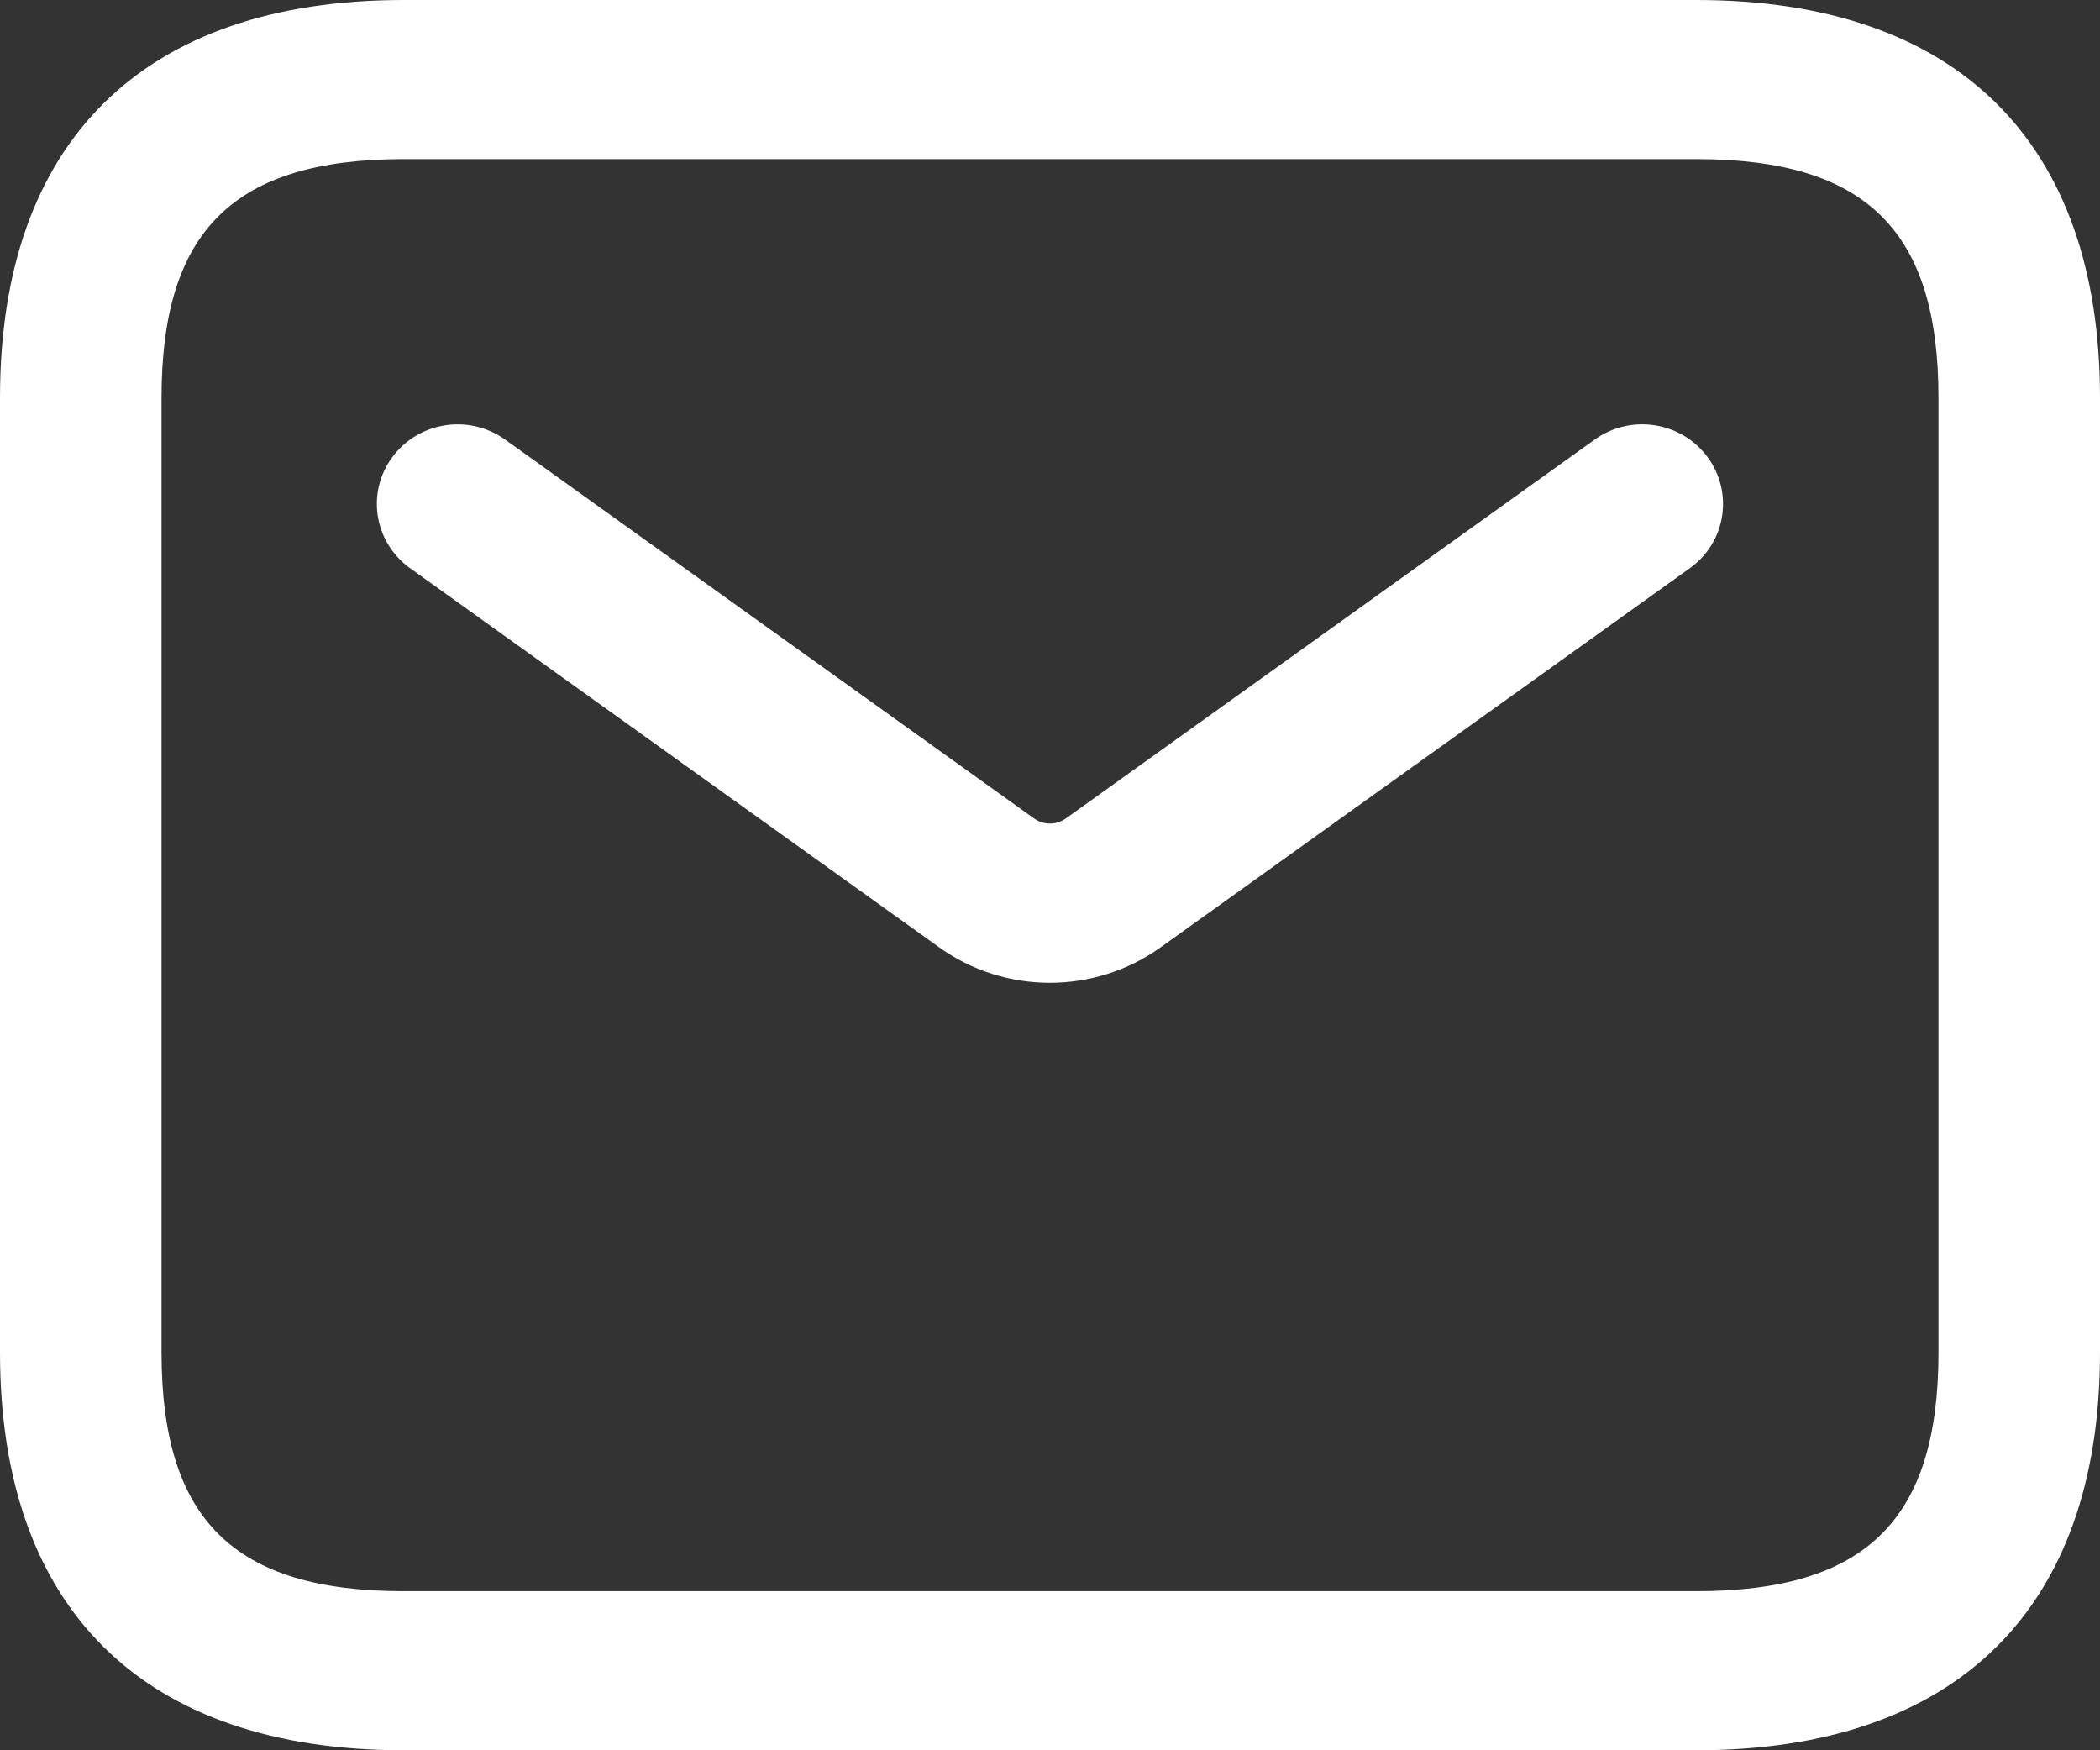
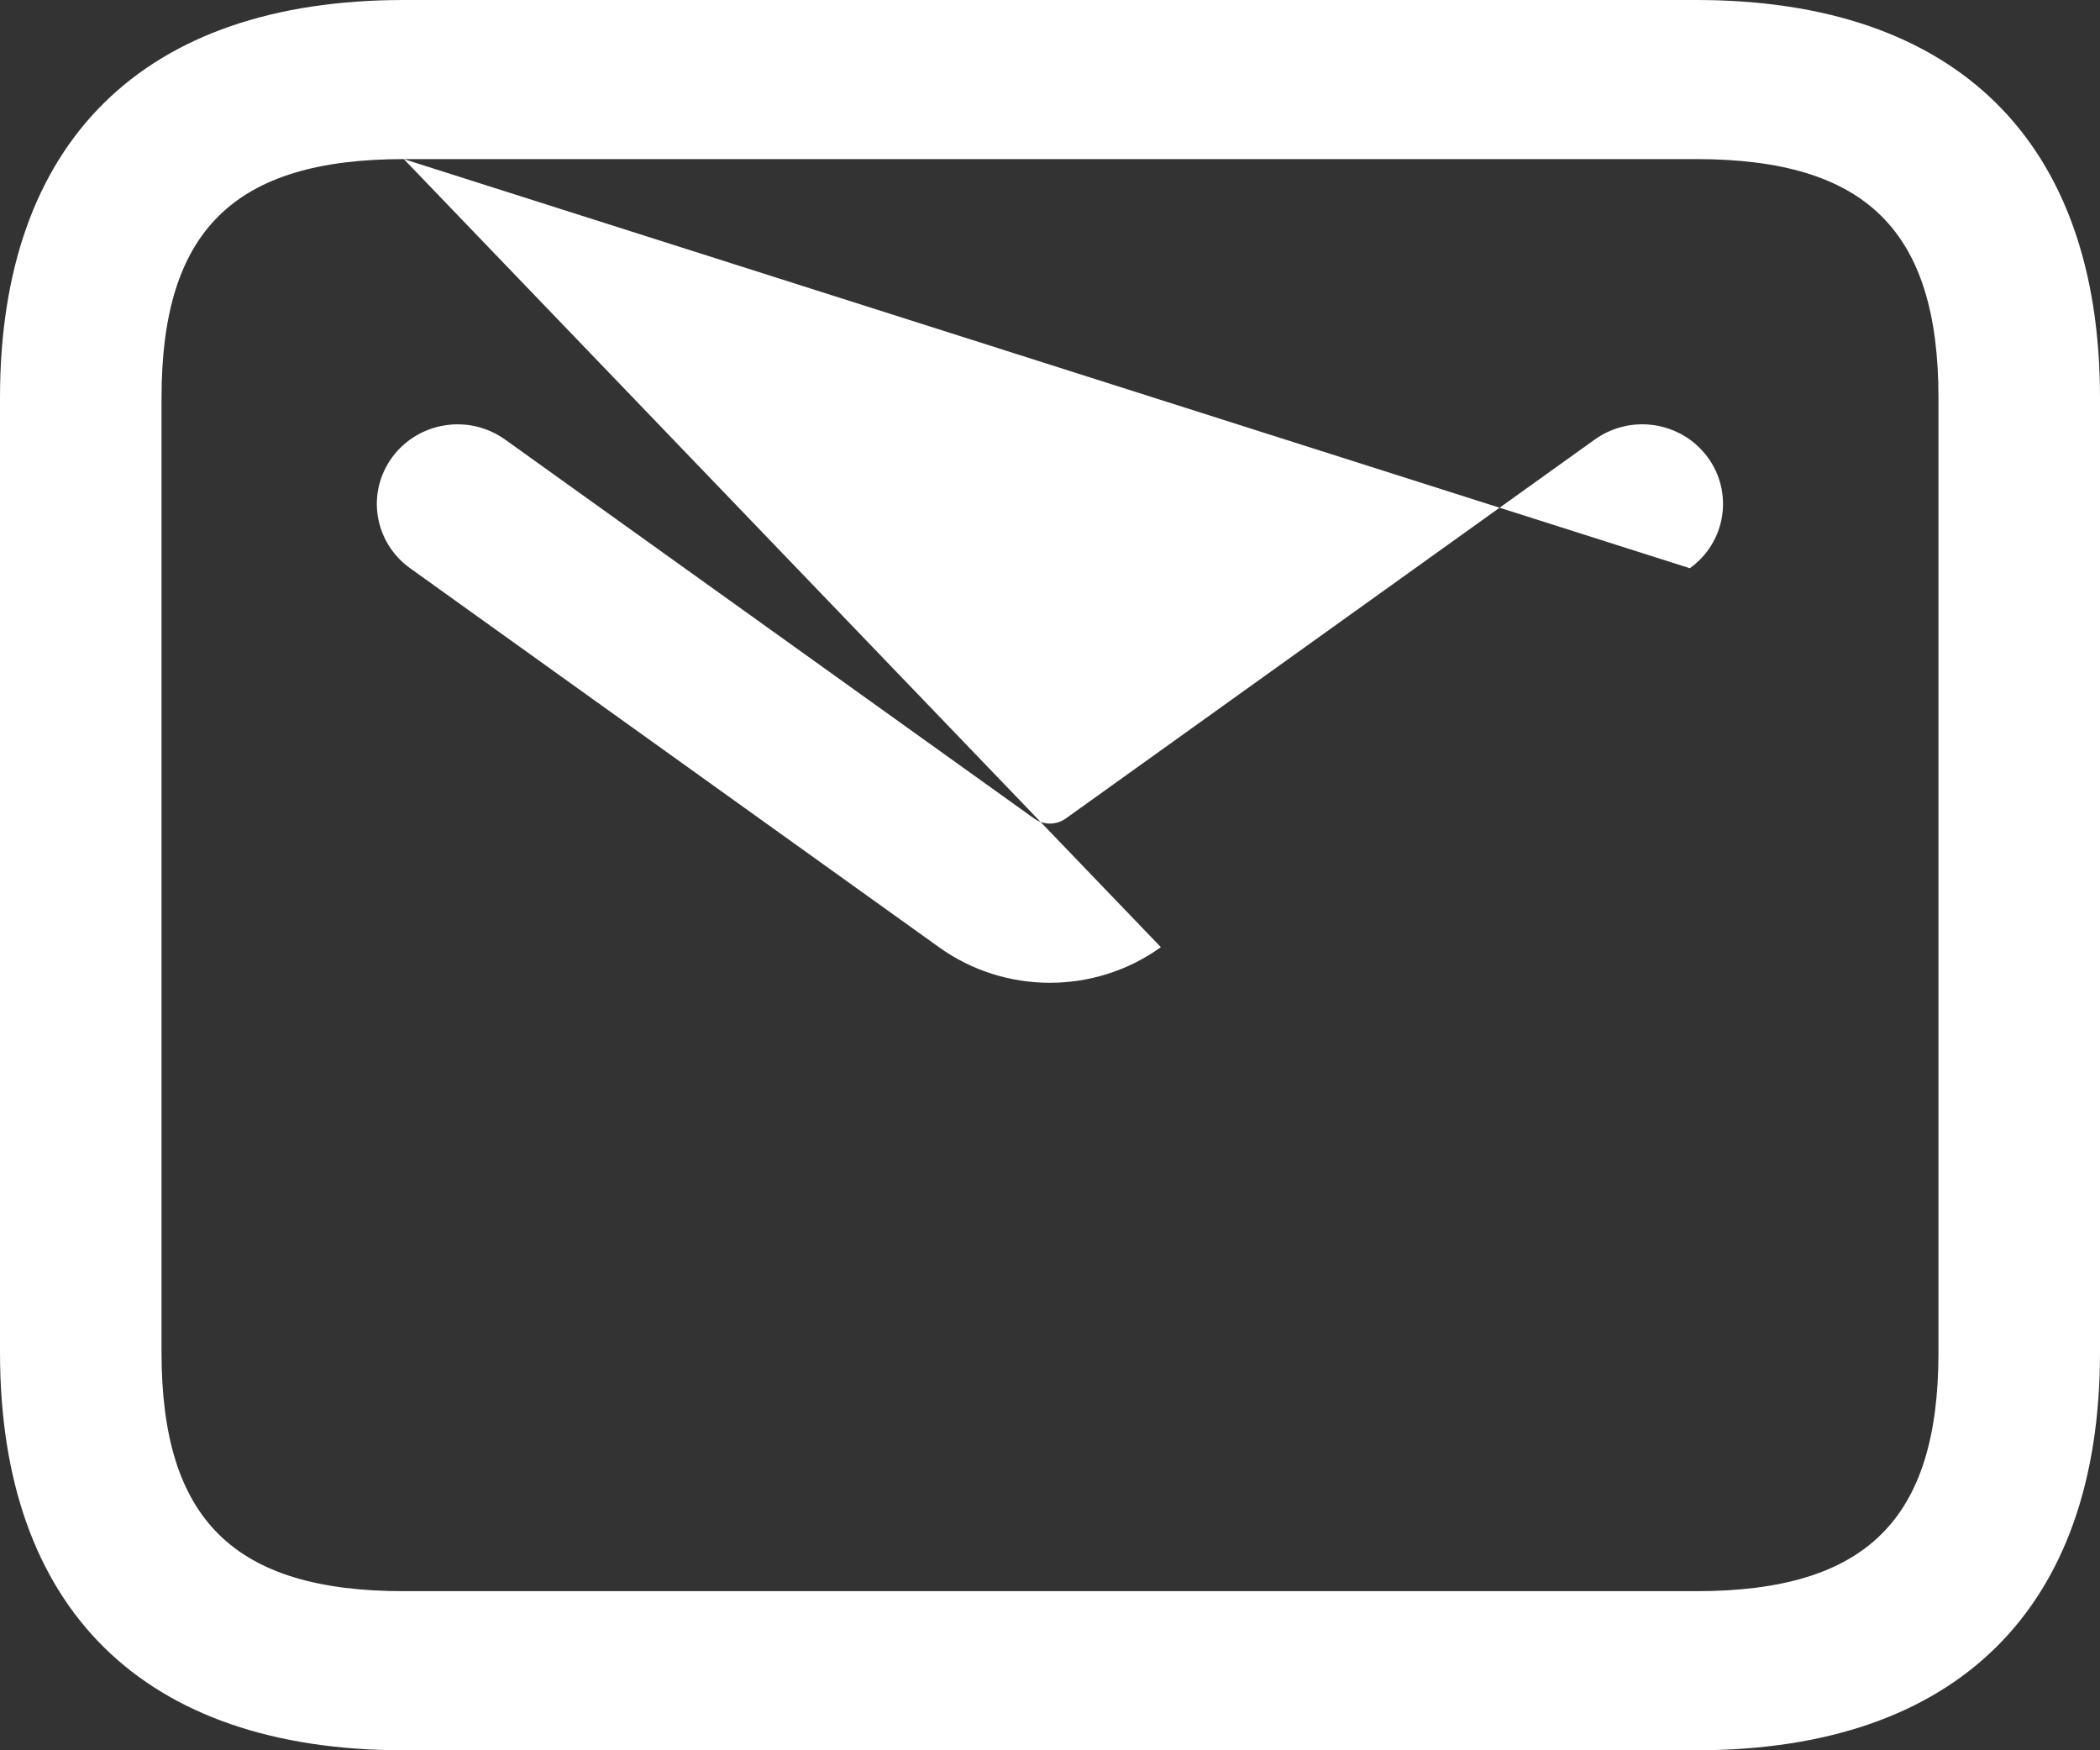
<svg xmlns="http://www.w3.org/2000/svg" width="24" height="20" viewBox="0 0 24 20" fill="none">
  <rect x="0" y="0" width="24" height="20" fill="#333333" stroke="none" />
-   <path d="M19.385 20H4.615C1.639 20 0 18.386 0 15.454V4.545C0 1.615 1.639 0 4.615 0H19.385C22.361 0 24 1.615 24 4.545V15.454C24 18.386 22.361 20 19.385 20ZM4.615 1.818C2.674 1.818 1.846 2.634 1.846 4.545V15.454C1.846 17.366 2.674 18.182 4.615 18.182H19.385C21.326 18.182 22.154 17.366 22.154 15.454V4.545C22.154 2.634 21.326 1.818 19.385 1.818H4.615ZM13.267 10.823L19.312 6.493C19.724 6.199 19.815 5.629 19.515 5.223C19.216 4.818 18.64 4.726 18.225 5.023L12.18 9.353C12.071 9.43 11.927 9.43 11.819 9.353L5.773 5.023C5.357 4.726 4.783 4.819 4.484 5.223C4.183 5.629 4.275 6.198 4.687 6.493L10.732 10.824C11.111 11.096 11.556 11.23 11.999 11.23C12.442 11.23 12.889 11.095 13.267 10.823Z" fill="white" />
+   <path d="M19.385 20H4.615C1.639 20 0 18.386 0 15.454V4.545C0 1.615 1.639 0 4.615 0H19.385C22.361 0 24 1.615 24 4.545V15.454C24 18.386 22.361 20 19.385 20ZM4.615 1.818C2.674 1.818 1.846 2.634 1.846 4.545V15.454C1.846 17.366 2.674 18.182 4.615 18.182H19.385C21.326 18.182 22.154 17.366 22.154 15.454V4.545C22.154 2.634 21.326 1.818 19.385 1.818H4.615ZL19.312 6.493C19.724 6.199 19.815 5.629 19.515 5.223C19.216 4.818 18.64 4.726 18.225 5.023L12.18 9.353C12.071 9.43 11.927 9.43 11.819 9.353L5.773 5.023C5.357 4.726 4.783 4.819 4.484 5.223C4.183 5.629 4.275 6.198 4.687 6.493L10.732 10.824C11.111 11.096 11.556 11.23 11.999 11.23C12.442 11.23 12.889 11.095 13.267 10.823Z" fill="white" />
</svg>